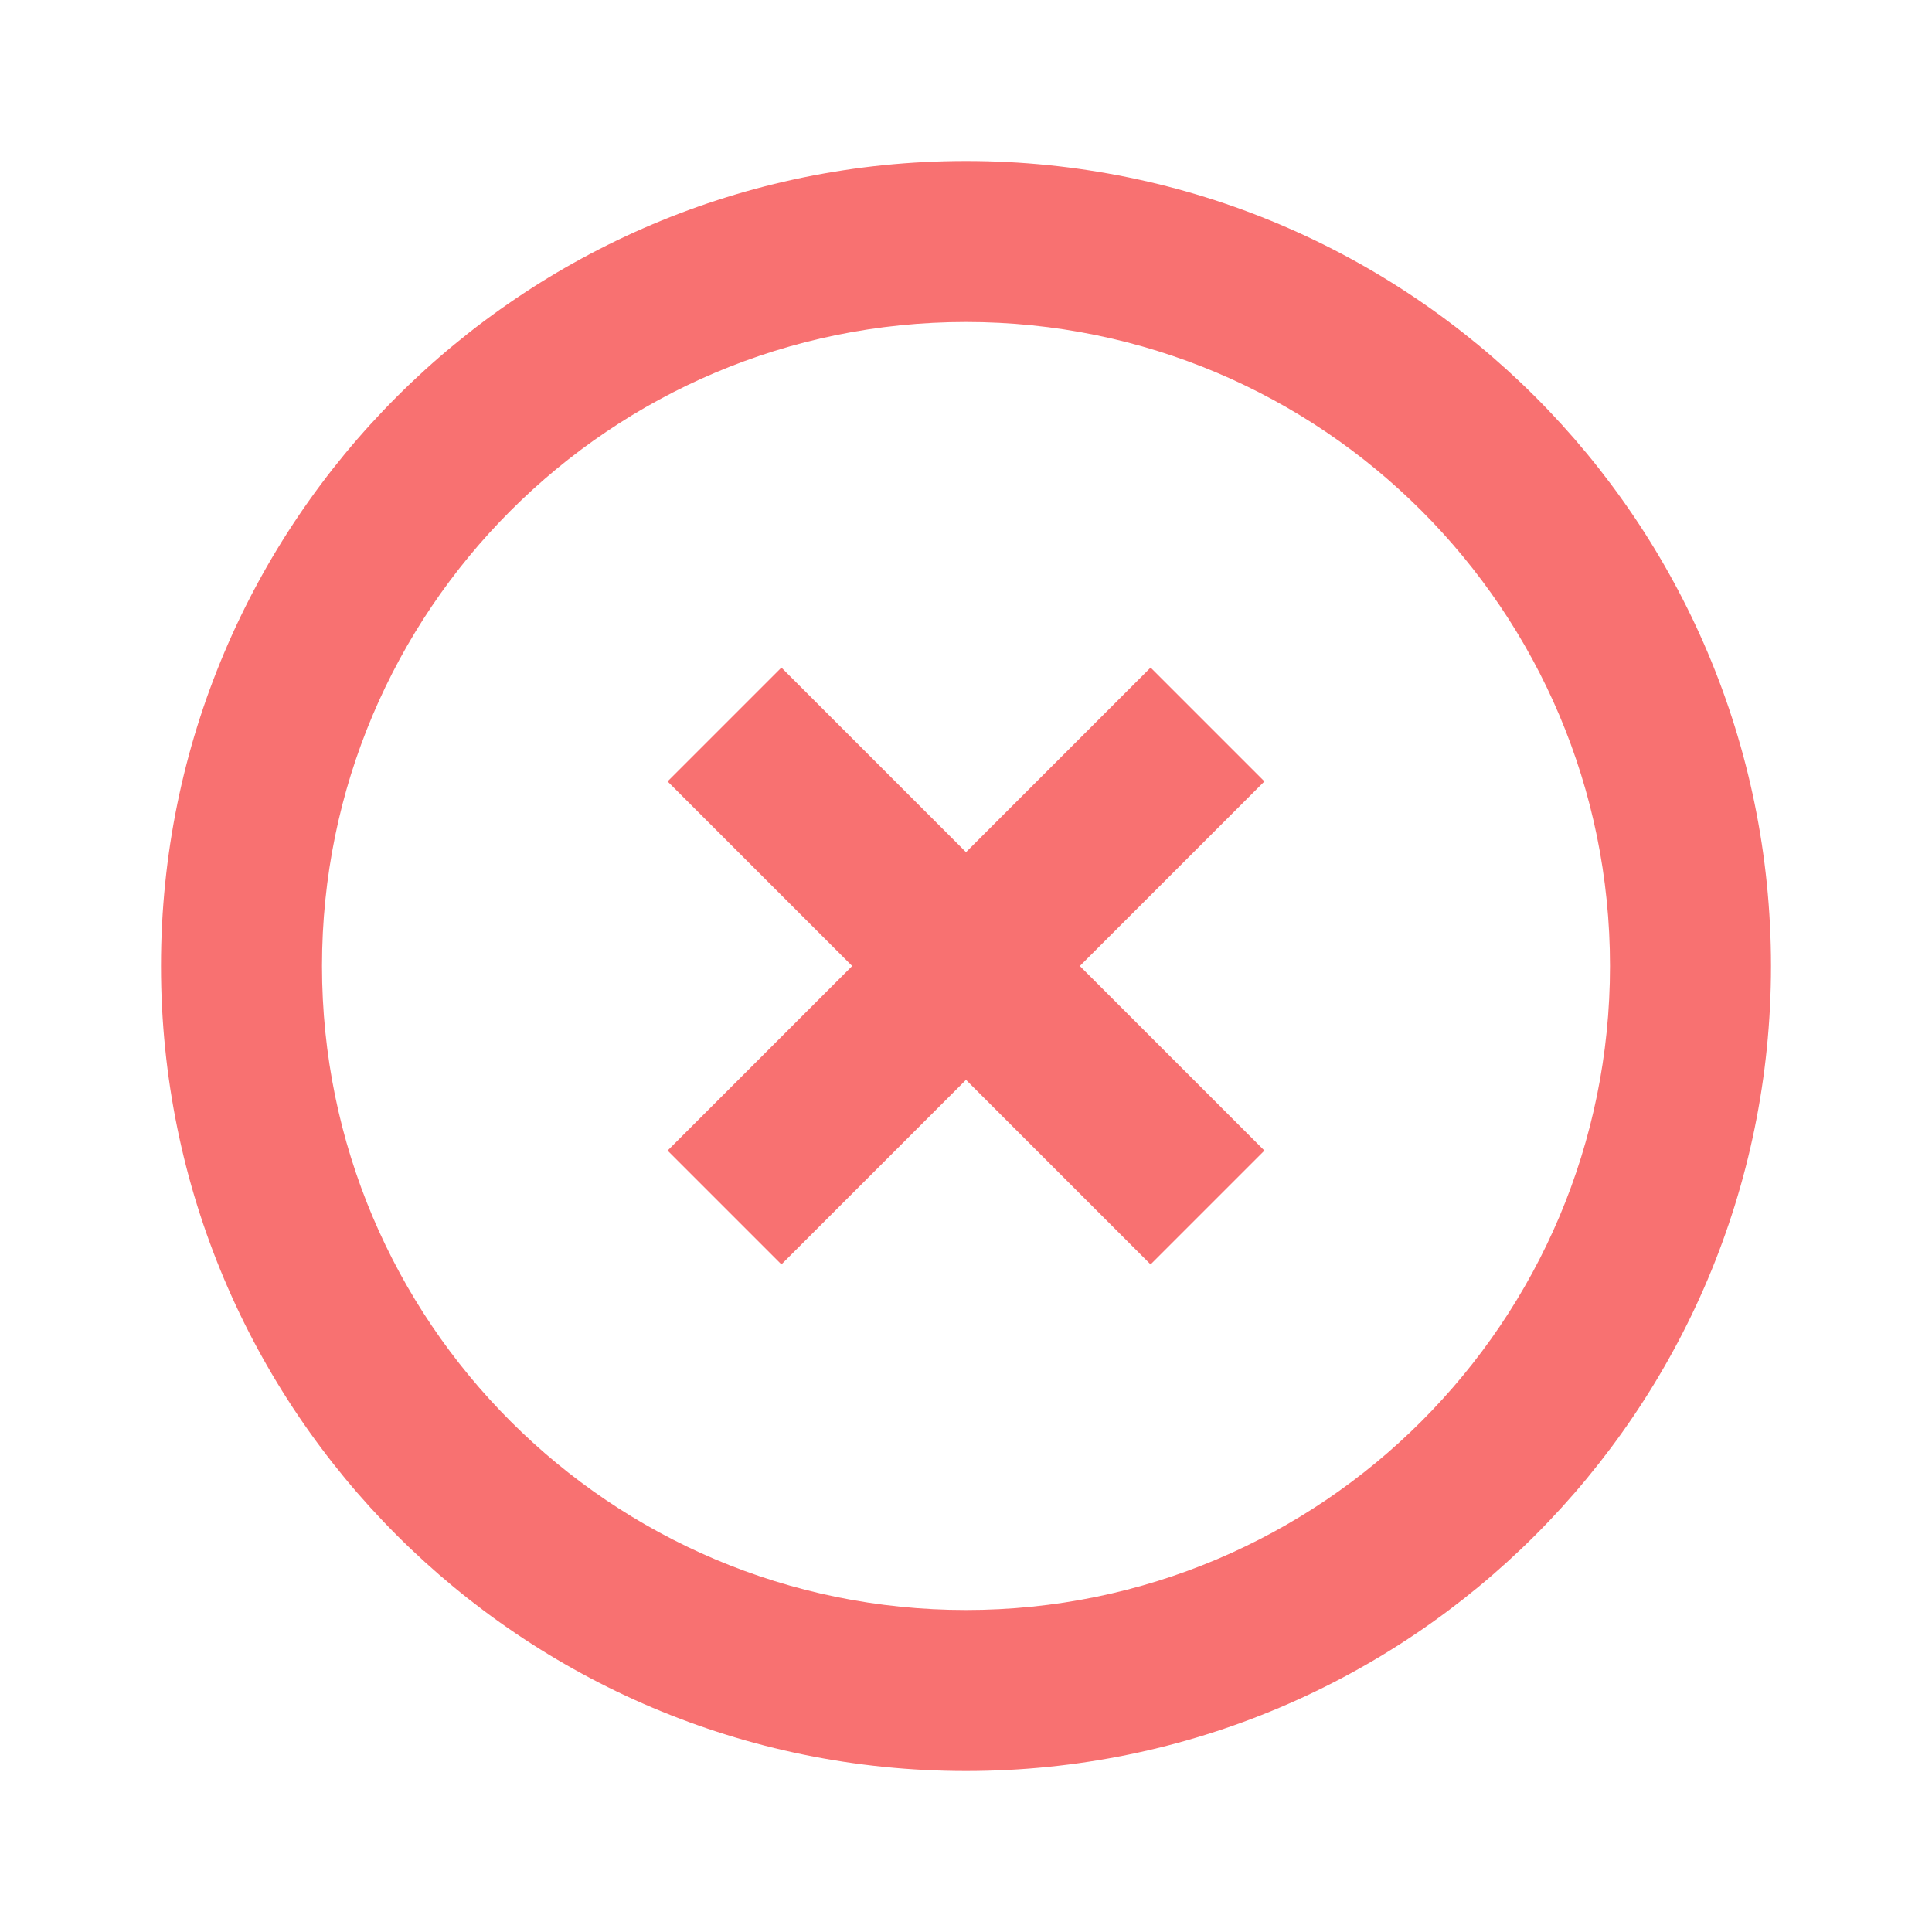
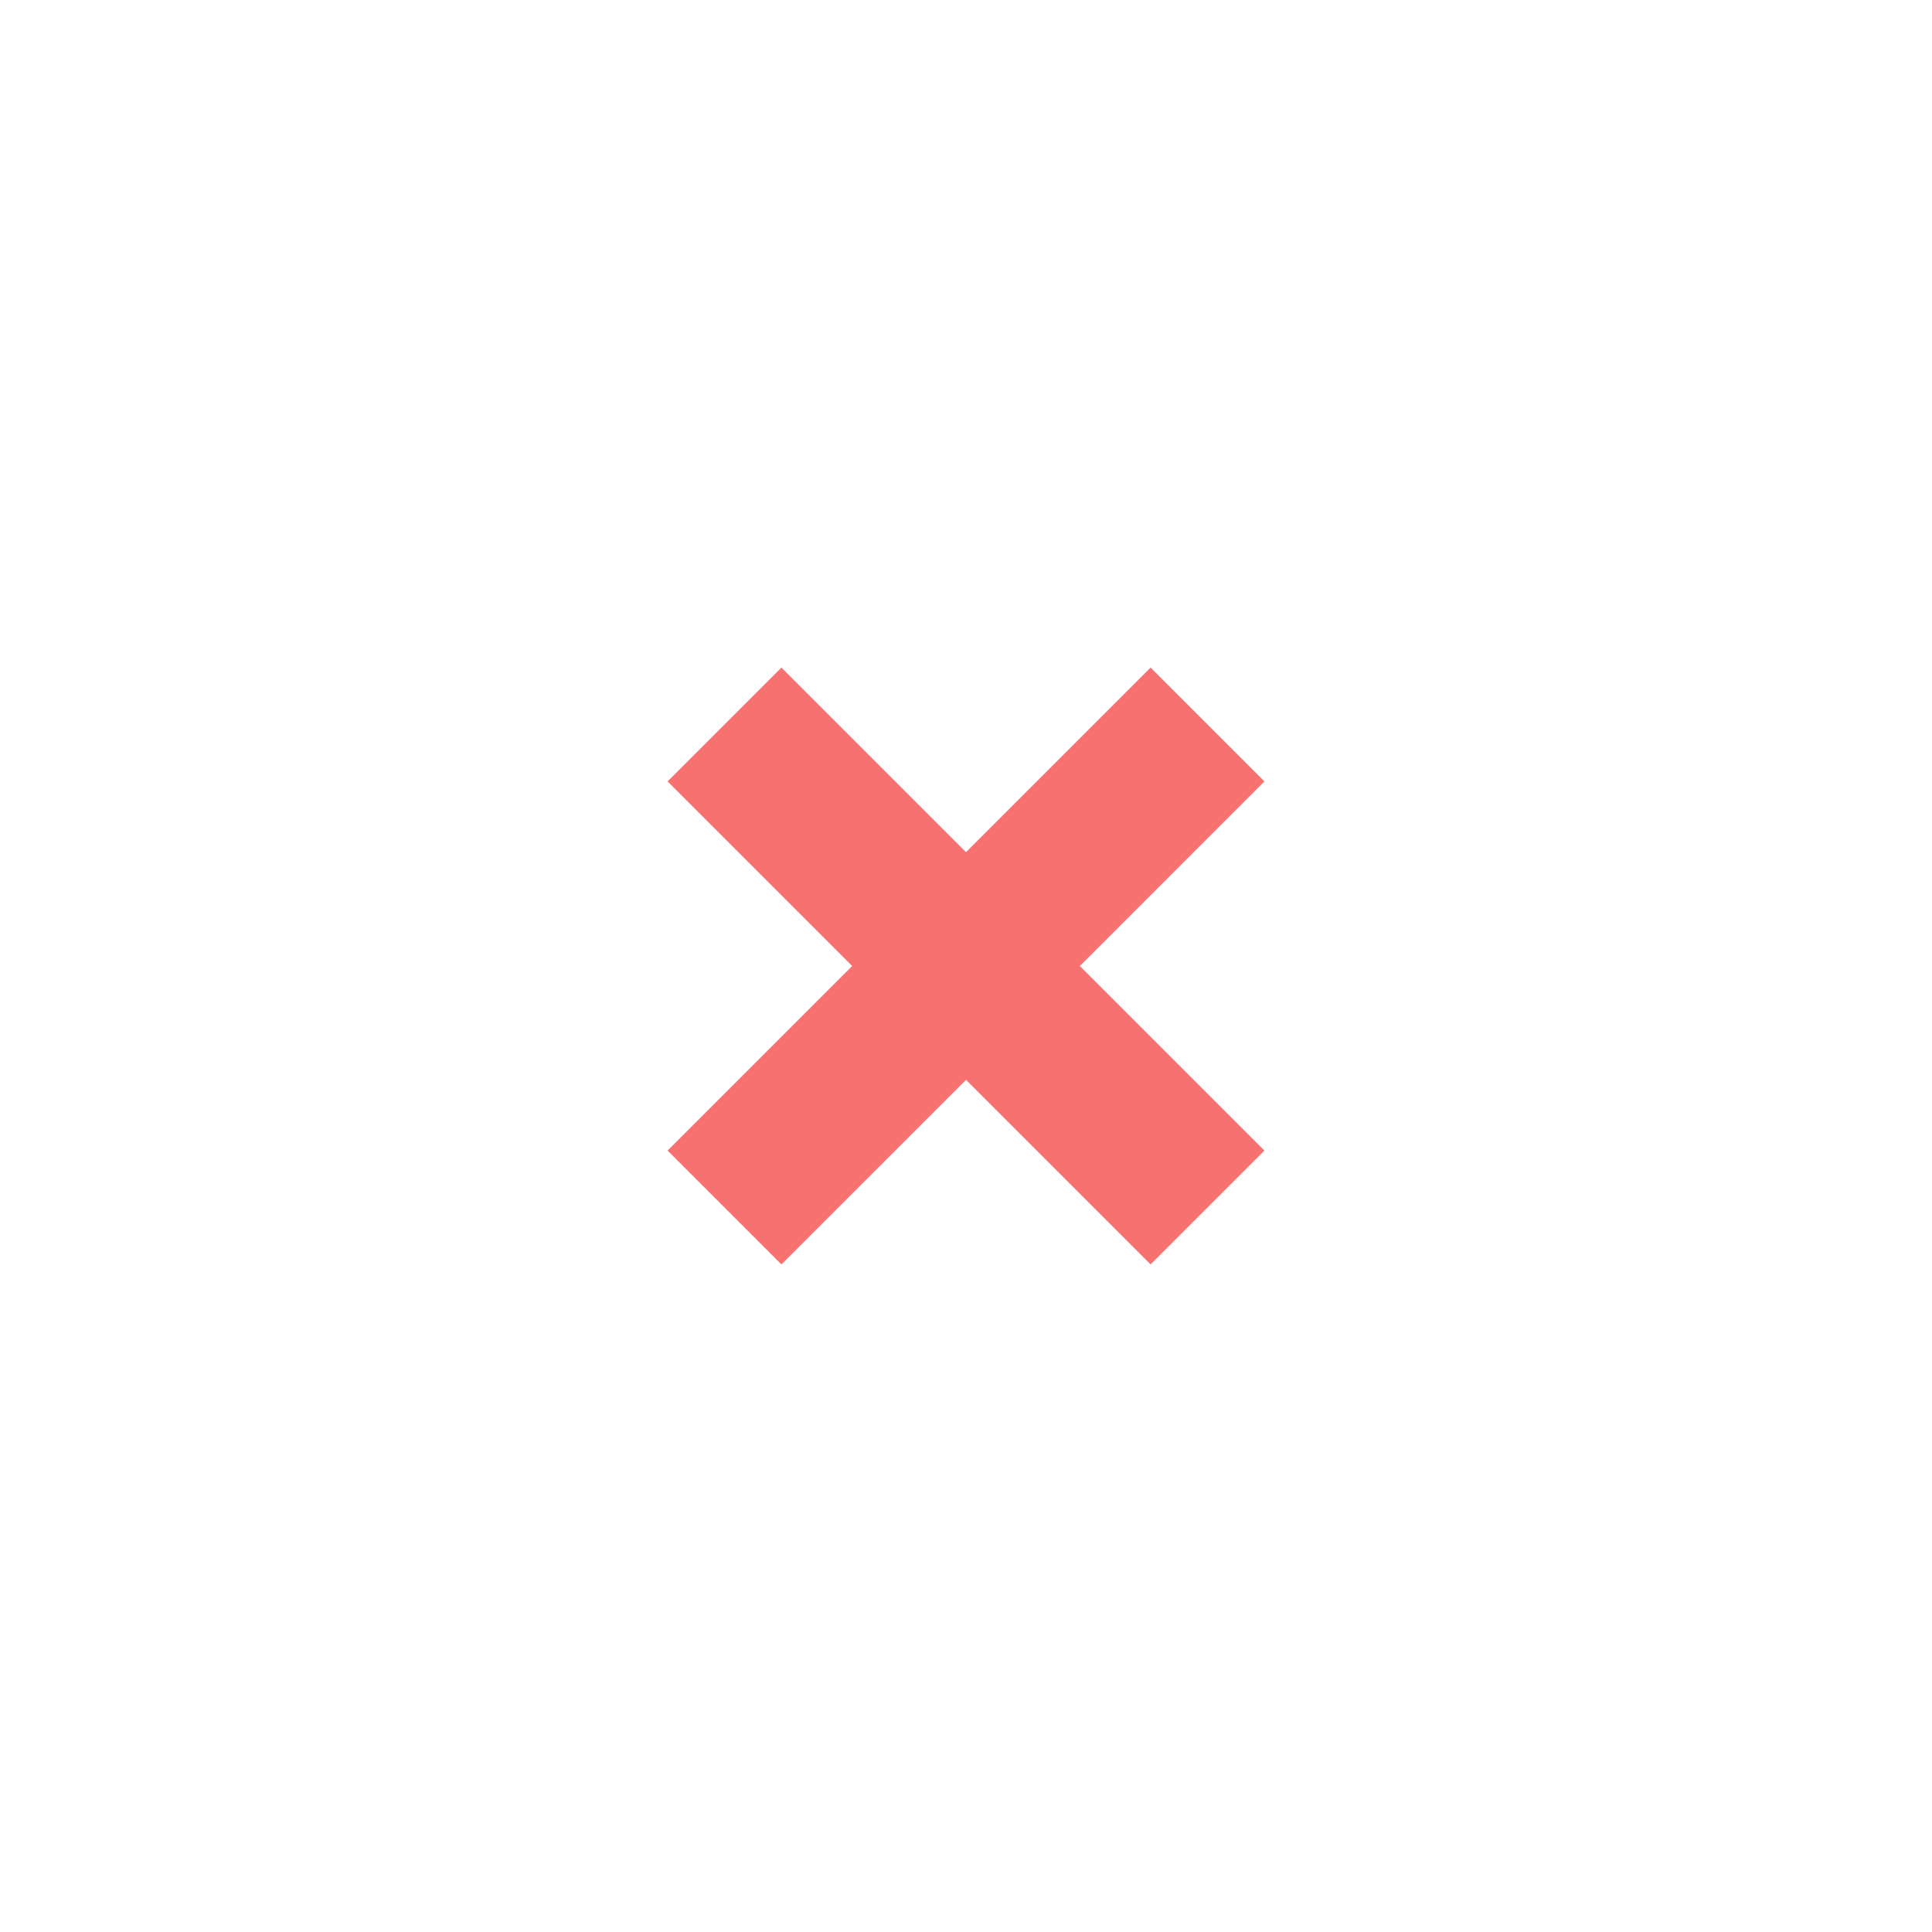
<svg xmlns="http://www.w3.org/2000/svg" width="24" height="24" viewBox="0 0 24 24" fill="none">
-   <path fill-rule="evenodd" clip-rule="evenodd" d="M12 20C16.418 20 20 16.418 20 12C20 7.582 16.418 4 12 4C7.582 4 4 7.582 4 12C4 16.418 7.582 20 12 20ZM12 22C17.523 22 22 17.523 22 12C22 6.477 17.523 2 12 2C6.477 2 2 6.477 2 12C2 17.523 6.477 22 12 22Z" fill="#F87171" />
  <path d="M13.414 12L15.707 9.707L14.293 8.293L12 10.586L9.707 8.293L8.293 9.707L10.586 12L8.293 14.293L9.707 15.707L12 13.414L14.293 15.707L15.707 14.293L13.414 12Z" fill="#F87171" />
</svg>